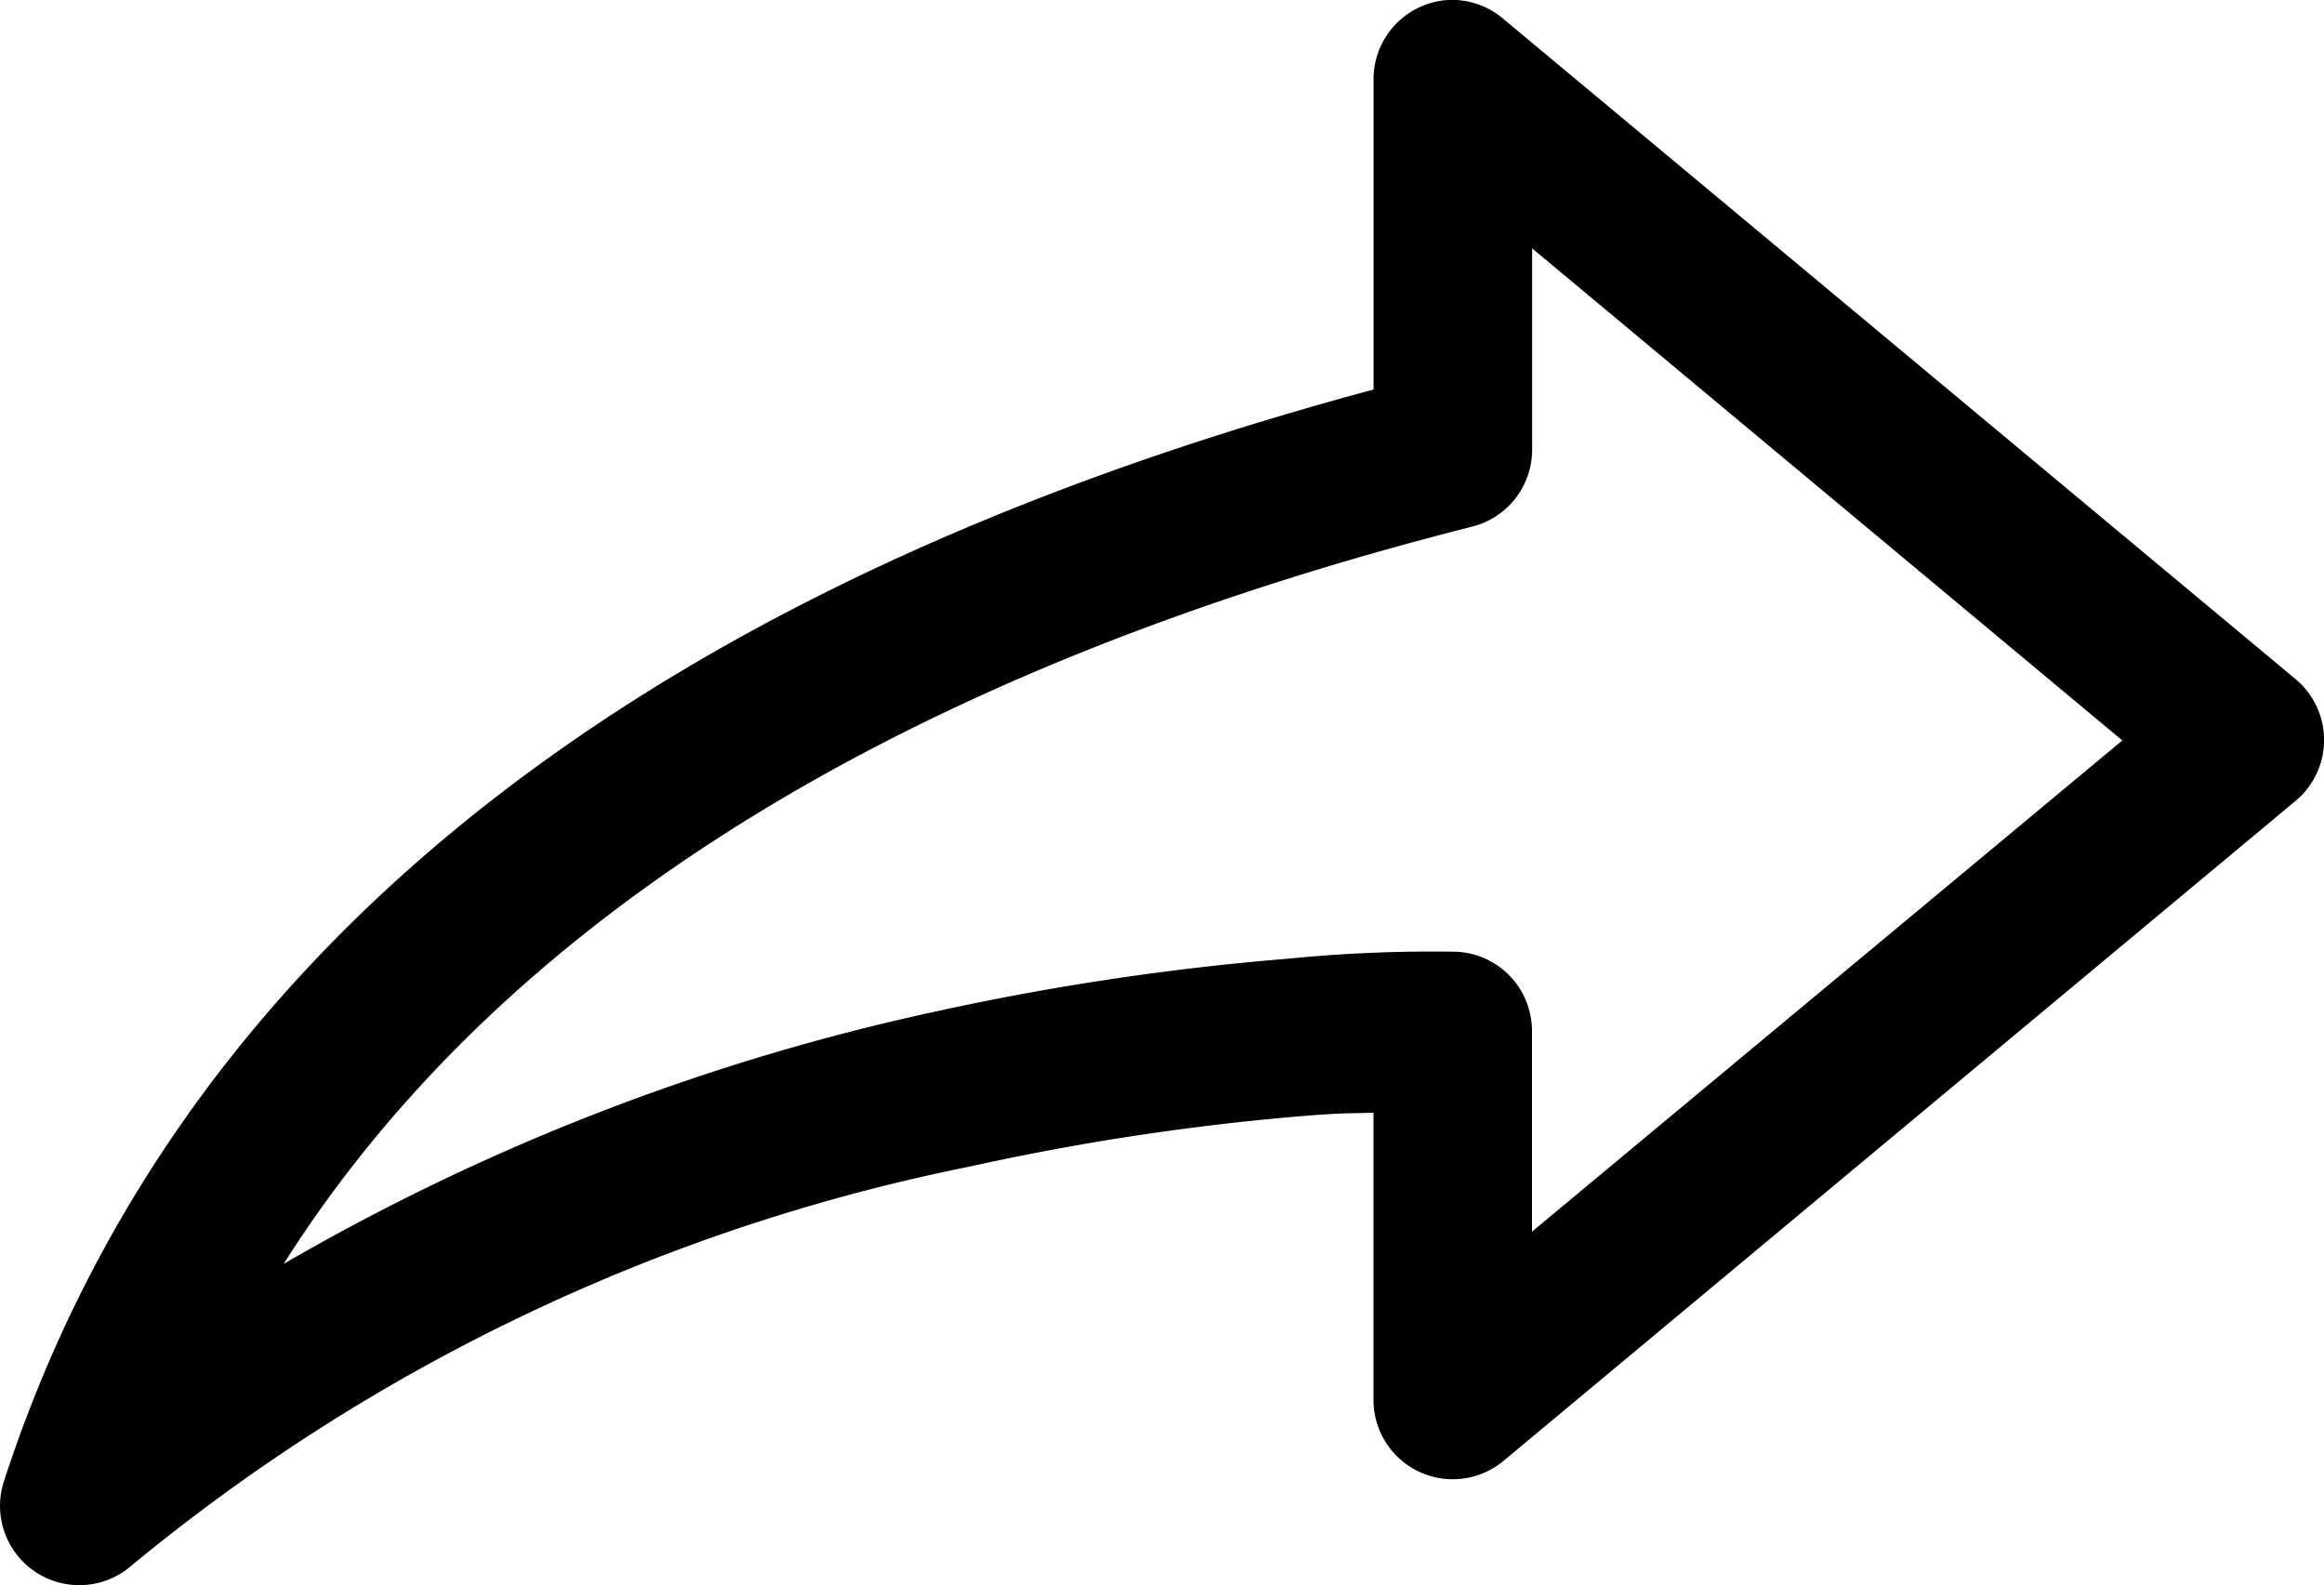
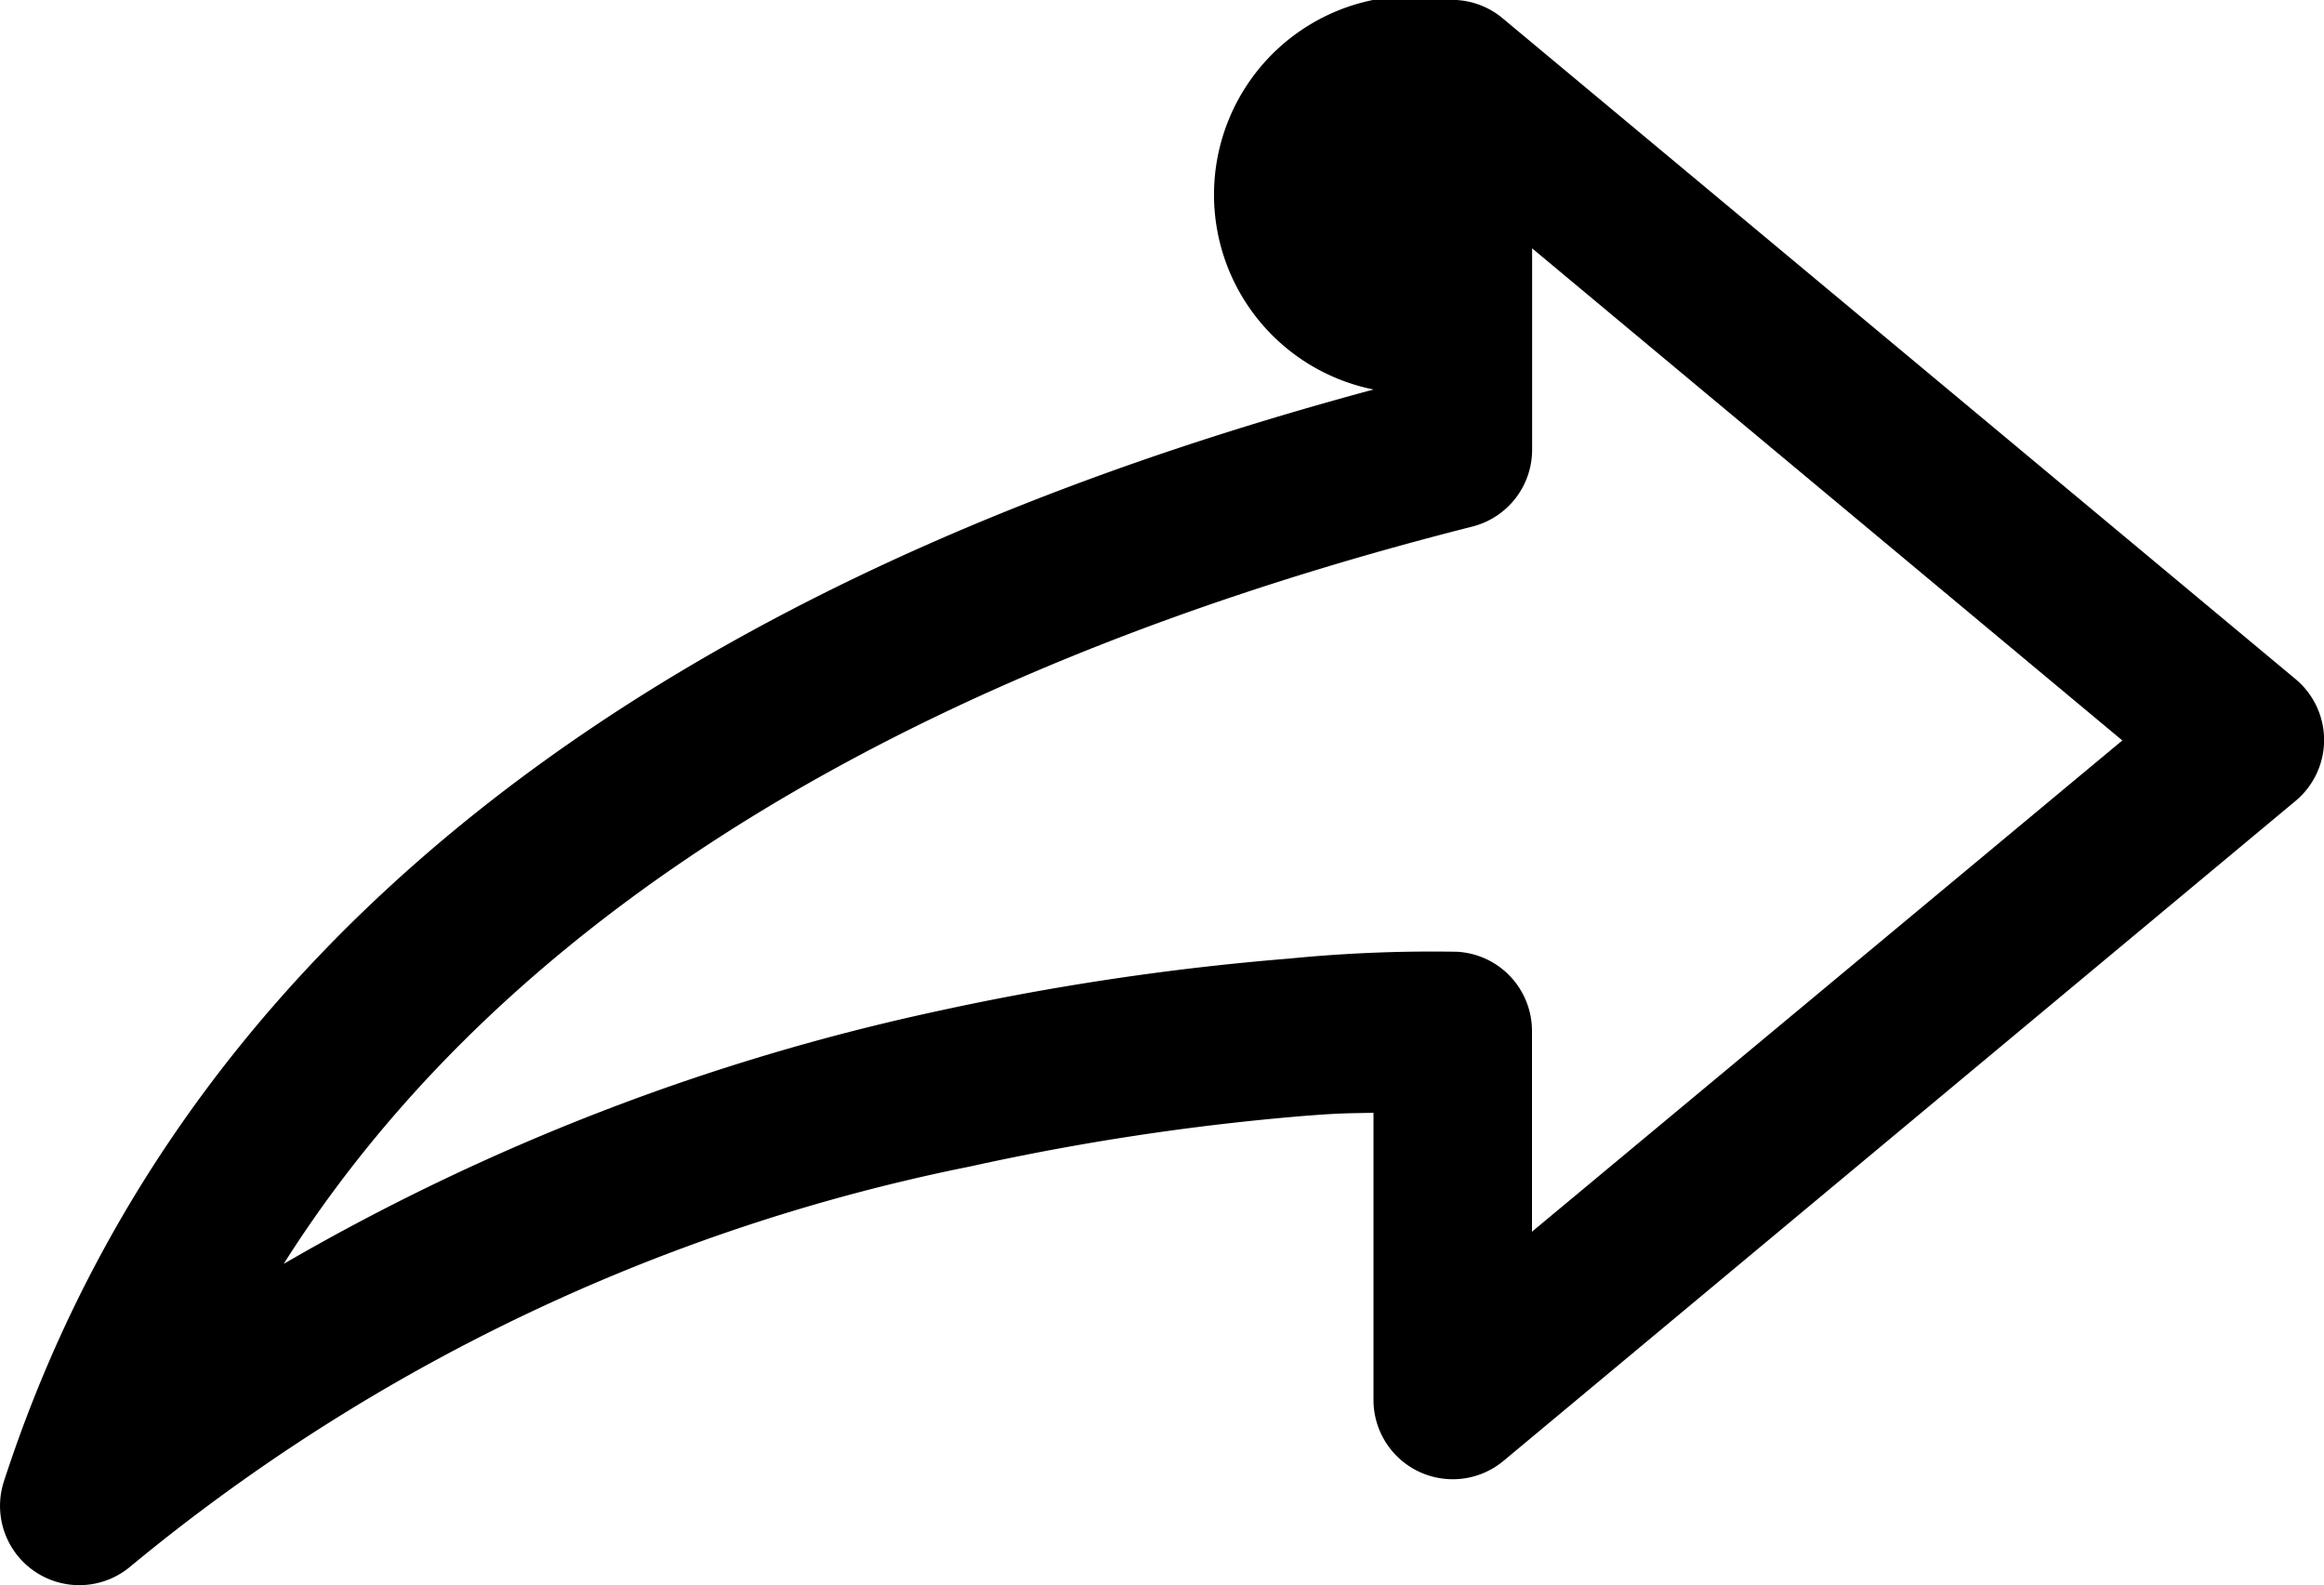
<svg xmlns="http://www.w3.org/2000/svg" width="34.064" height="23.235" viewBox="0 0 34.064 23.235">
  <g transform="translate(-6.019 -20.002)">
-     <path d="M27.459,20.011a1.161,1.161,0,0,1,.593.266l11.618,9.682a1.162,1.162,0,0,1,0,1.779L28.051,41.419a1.162,1.162,0,0,1-1.9-.883V36.312c-.379.01-.433,0-1.041.048a36.727,36.727,0,0,0-4.865.738A27.936,27.936,0,0,0,7.938,42.956a1.162,1.162,0,0,1-1.864-1.234C9.33,31.69,19.139,27.6,26.152,25.711V21.173A1.162,1.162,0,0,1,27.3,20,1.139,1.139,0,0,1,27.459,20.011Zm1.017,3.631v2.953A1.162,1.162,0,0,1,27.6,27.72C21.9,29.165,14.245,32.1,10.177,38.527a32.857,32.857,0,0,1,9.56-3.7,38.811,38.811,0,0,1,5.18-.775,21.308,21.308,0,0,1,2.457-.1,1.162,1.162,0,0,1,1.1,1.162v2.941l8.653-7.2Z" />
+     <path d="M27.459,20.011a1.161,1.161,0,0,1,.593.266l11.618,9.682a1.162,1.162,0,0,1,0,1.779L28.051,41.419a1.162,1.162,0,0,1-1.9-.883V36.312c-.379.01-.433,0-1.041.048a36.727,36.727,0,0,0-4.865.738A27.936,27.936,0,0,0,7.938,42.956a1.162,1.162,0,0,1-1.864-1.234C9.33,31.69,19.139,27.6,26.152,25.711A1.162,1.162,0,0,1,27.3,20,1.139,1.139,0,0,1,27.459,20.011Zm1.017,3.631v2.953A1.162,1.162,0,0,1,27.6,27.72C21.9,29.165,14.245,32.1,10.177,38.527a32.857,32.857,0,0,1,9.56-3.7,38.811,38.811,0,0,1,5.18-.775,21.308,21.308,0,0,1,2.457-.1,1.162,1.162,0,0,1,1.1,1.162v2.941l8.653-7.2Z" />
  </g>
</svg>